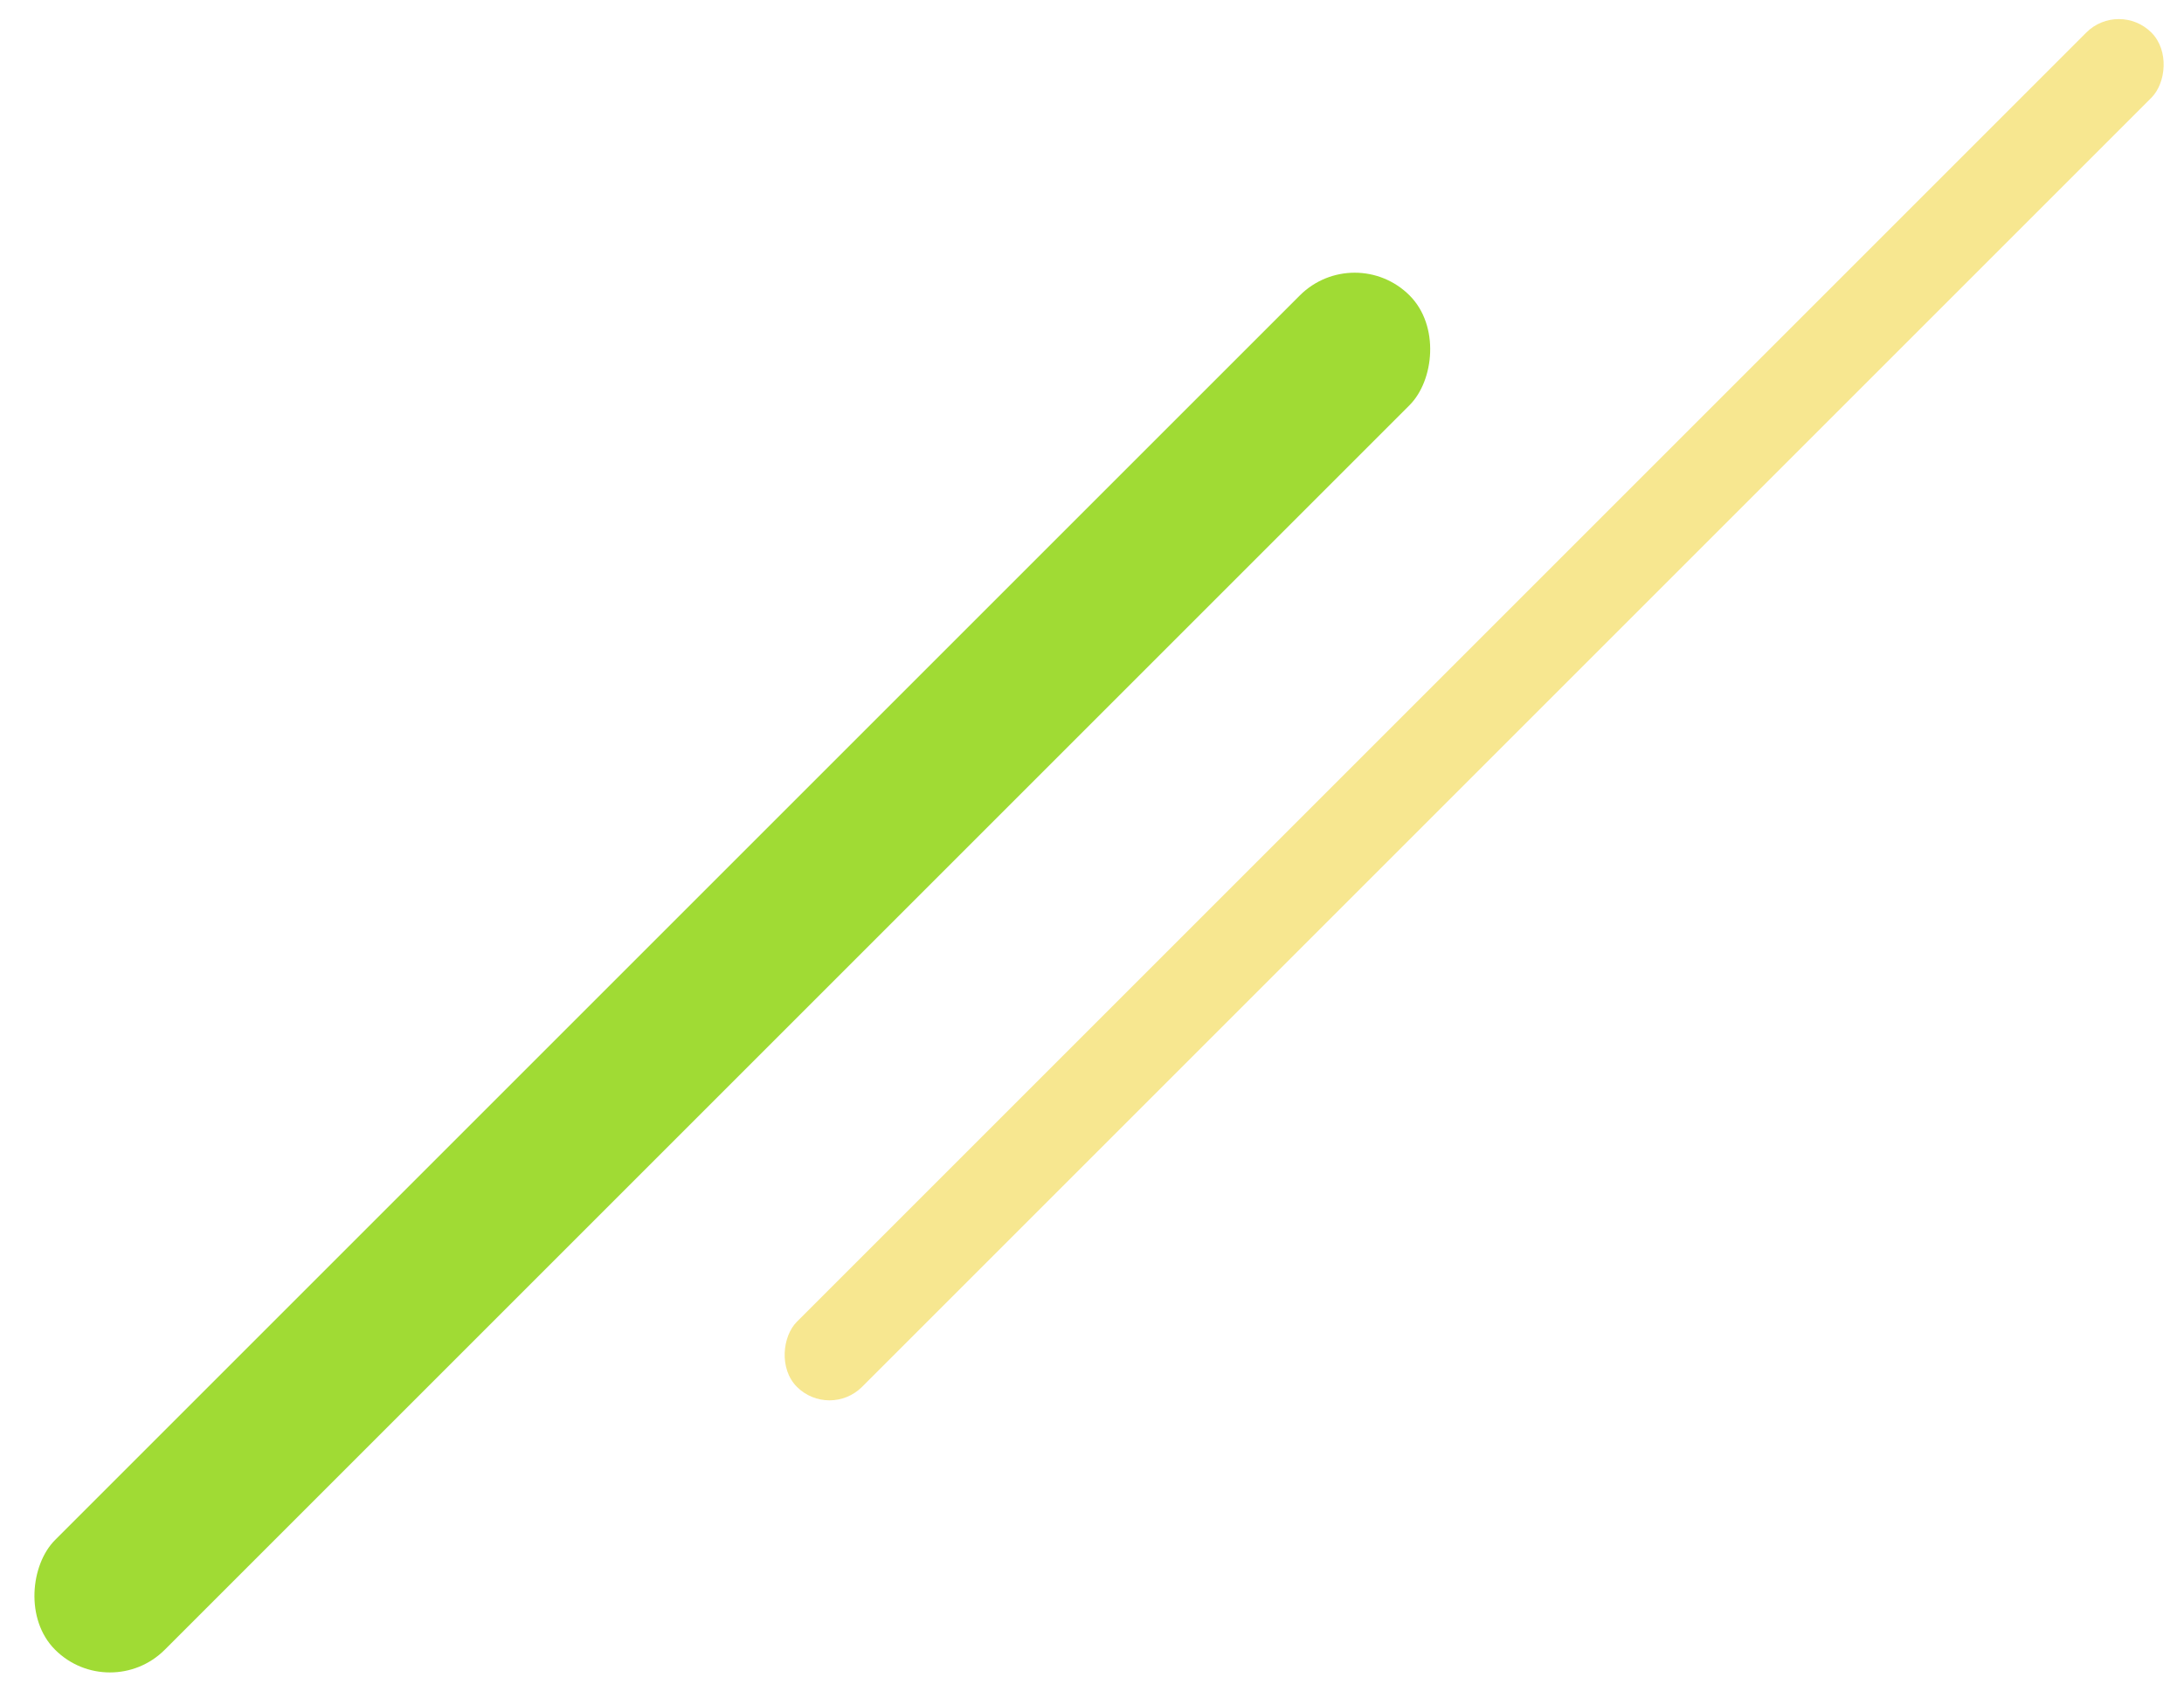
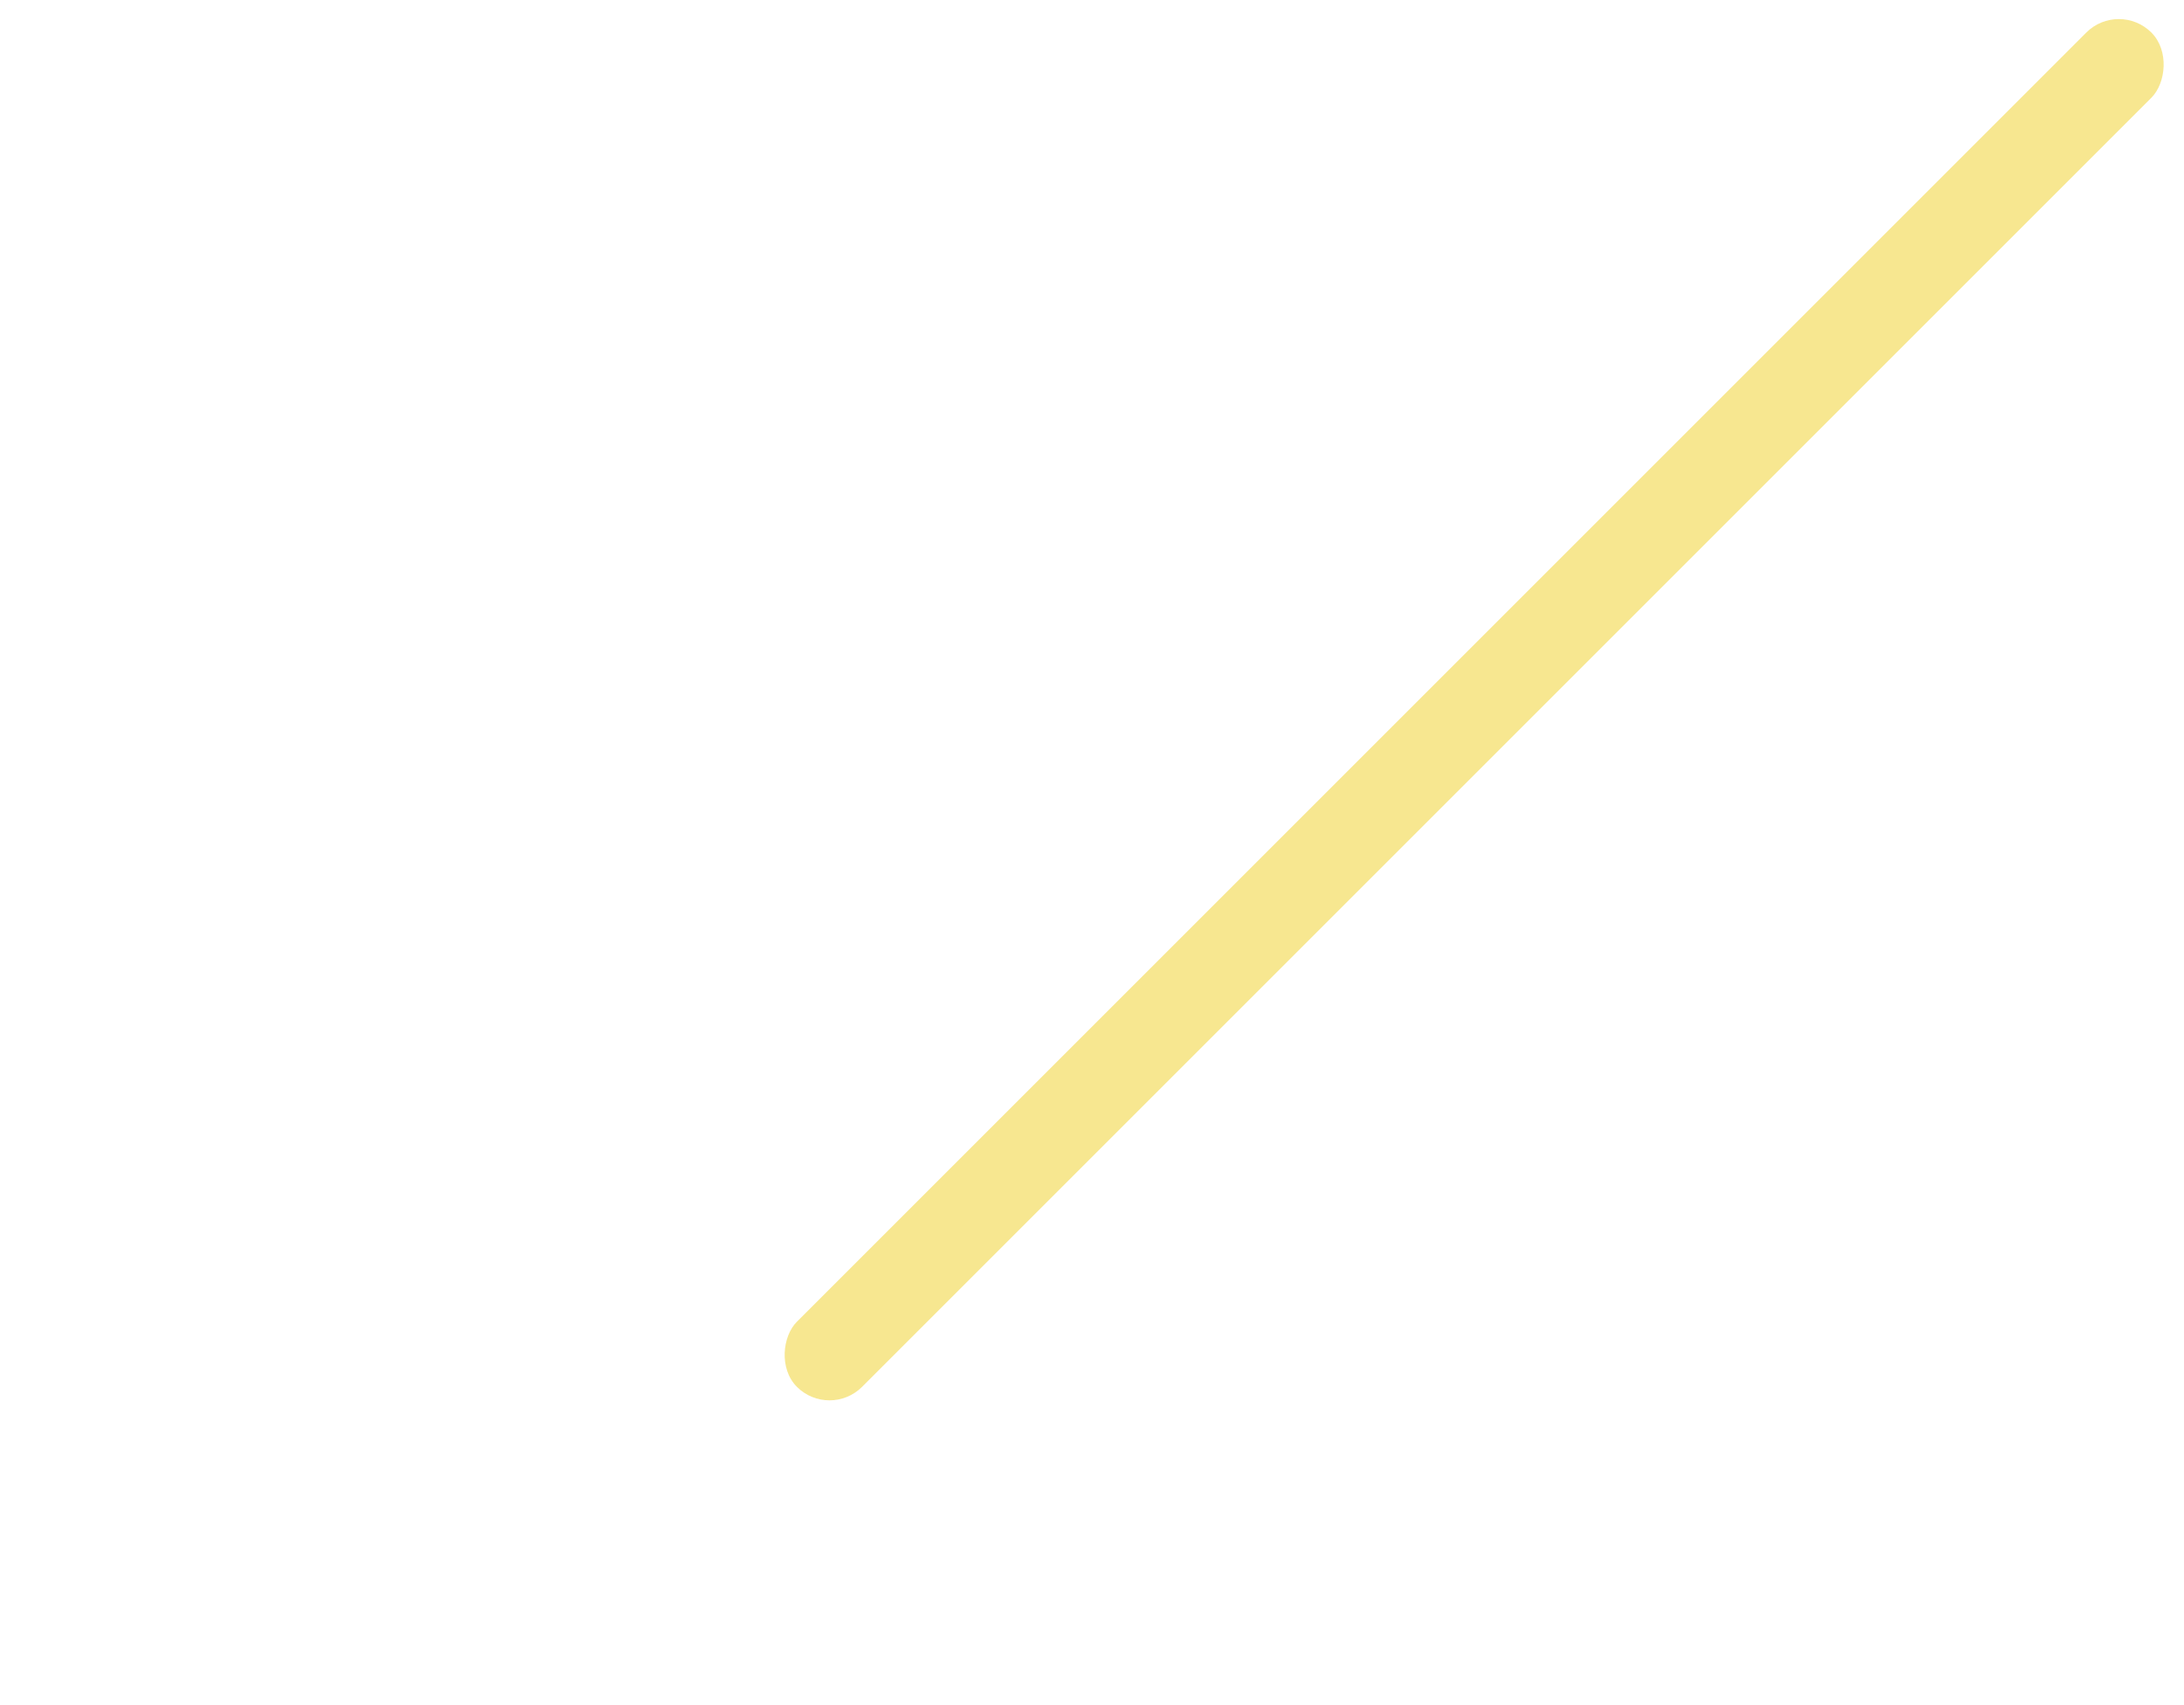
<svg xmlns="http://www.w3.org/2000/svg" height="157.588" viewBox="0 0 201.853 157.588" width="201.853">
  <rect fill="#f7e790" height="177.068" rx="4.259" transform="matrix(.707 .707 -.707 .707 195.83 0)" width="8.517" />
-   <rect fill="#a0db34" height="177.068" rx="7.172" transform="matrix(.707 .707 -.707 .707 125.206 22.238)" width="14.345" />
</svg>